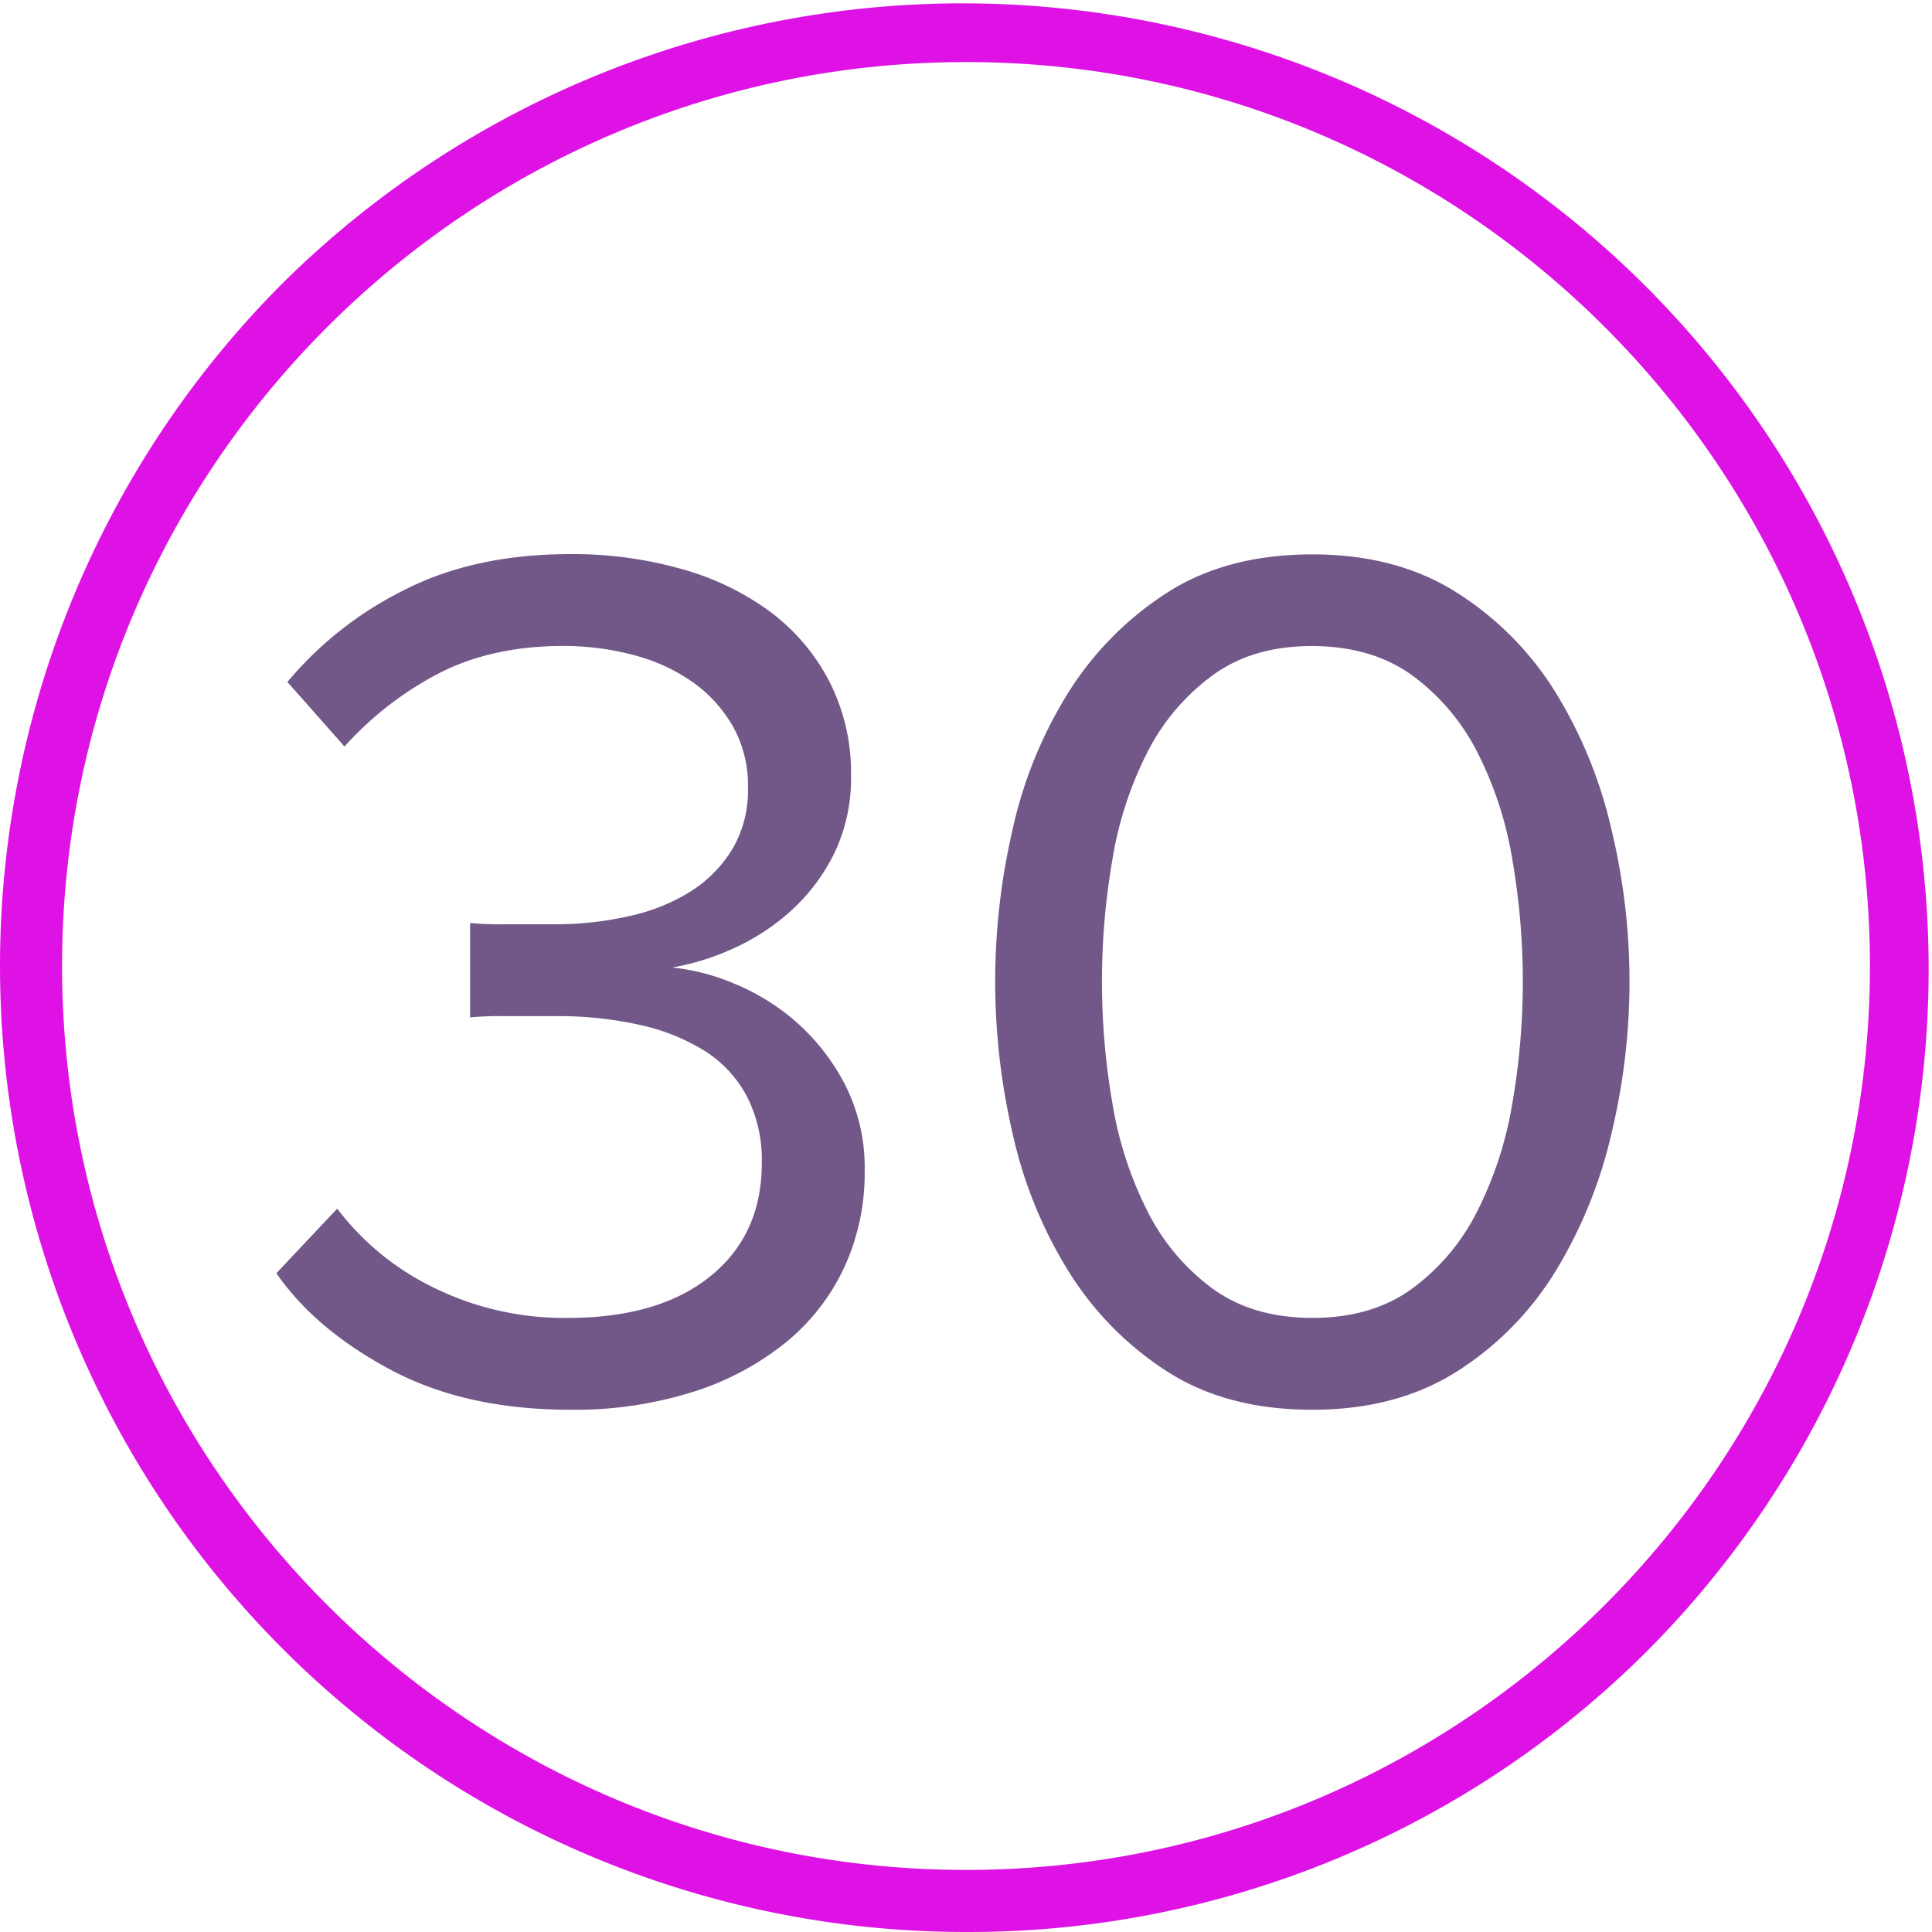
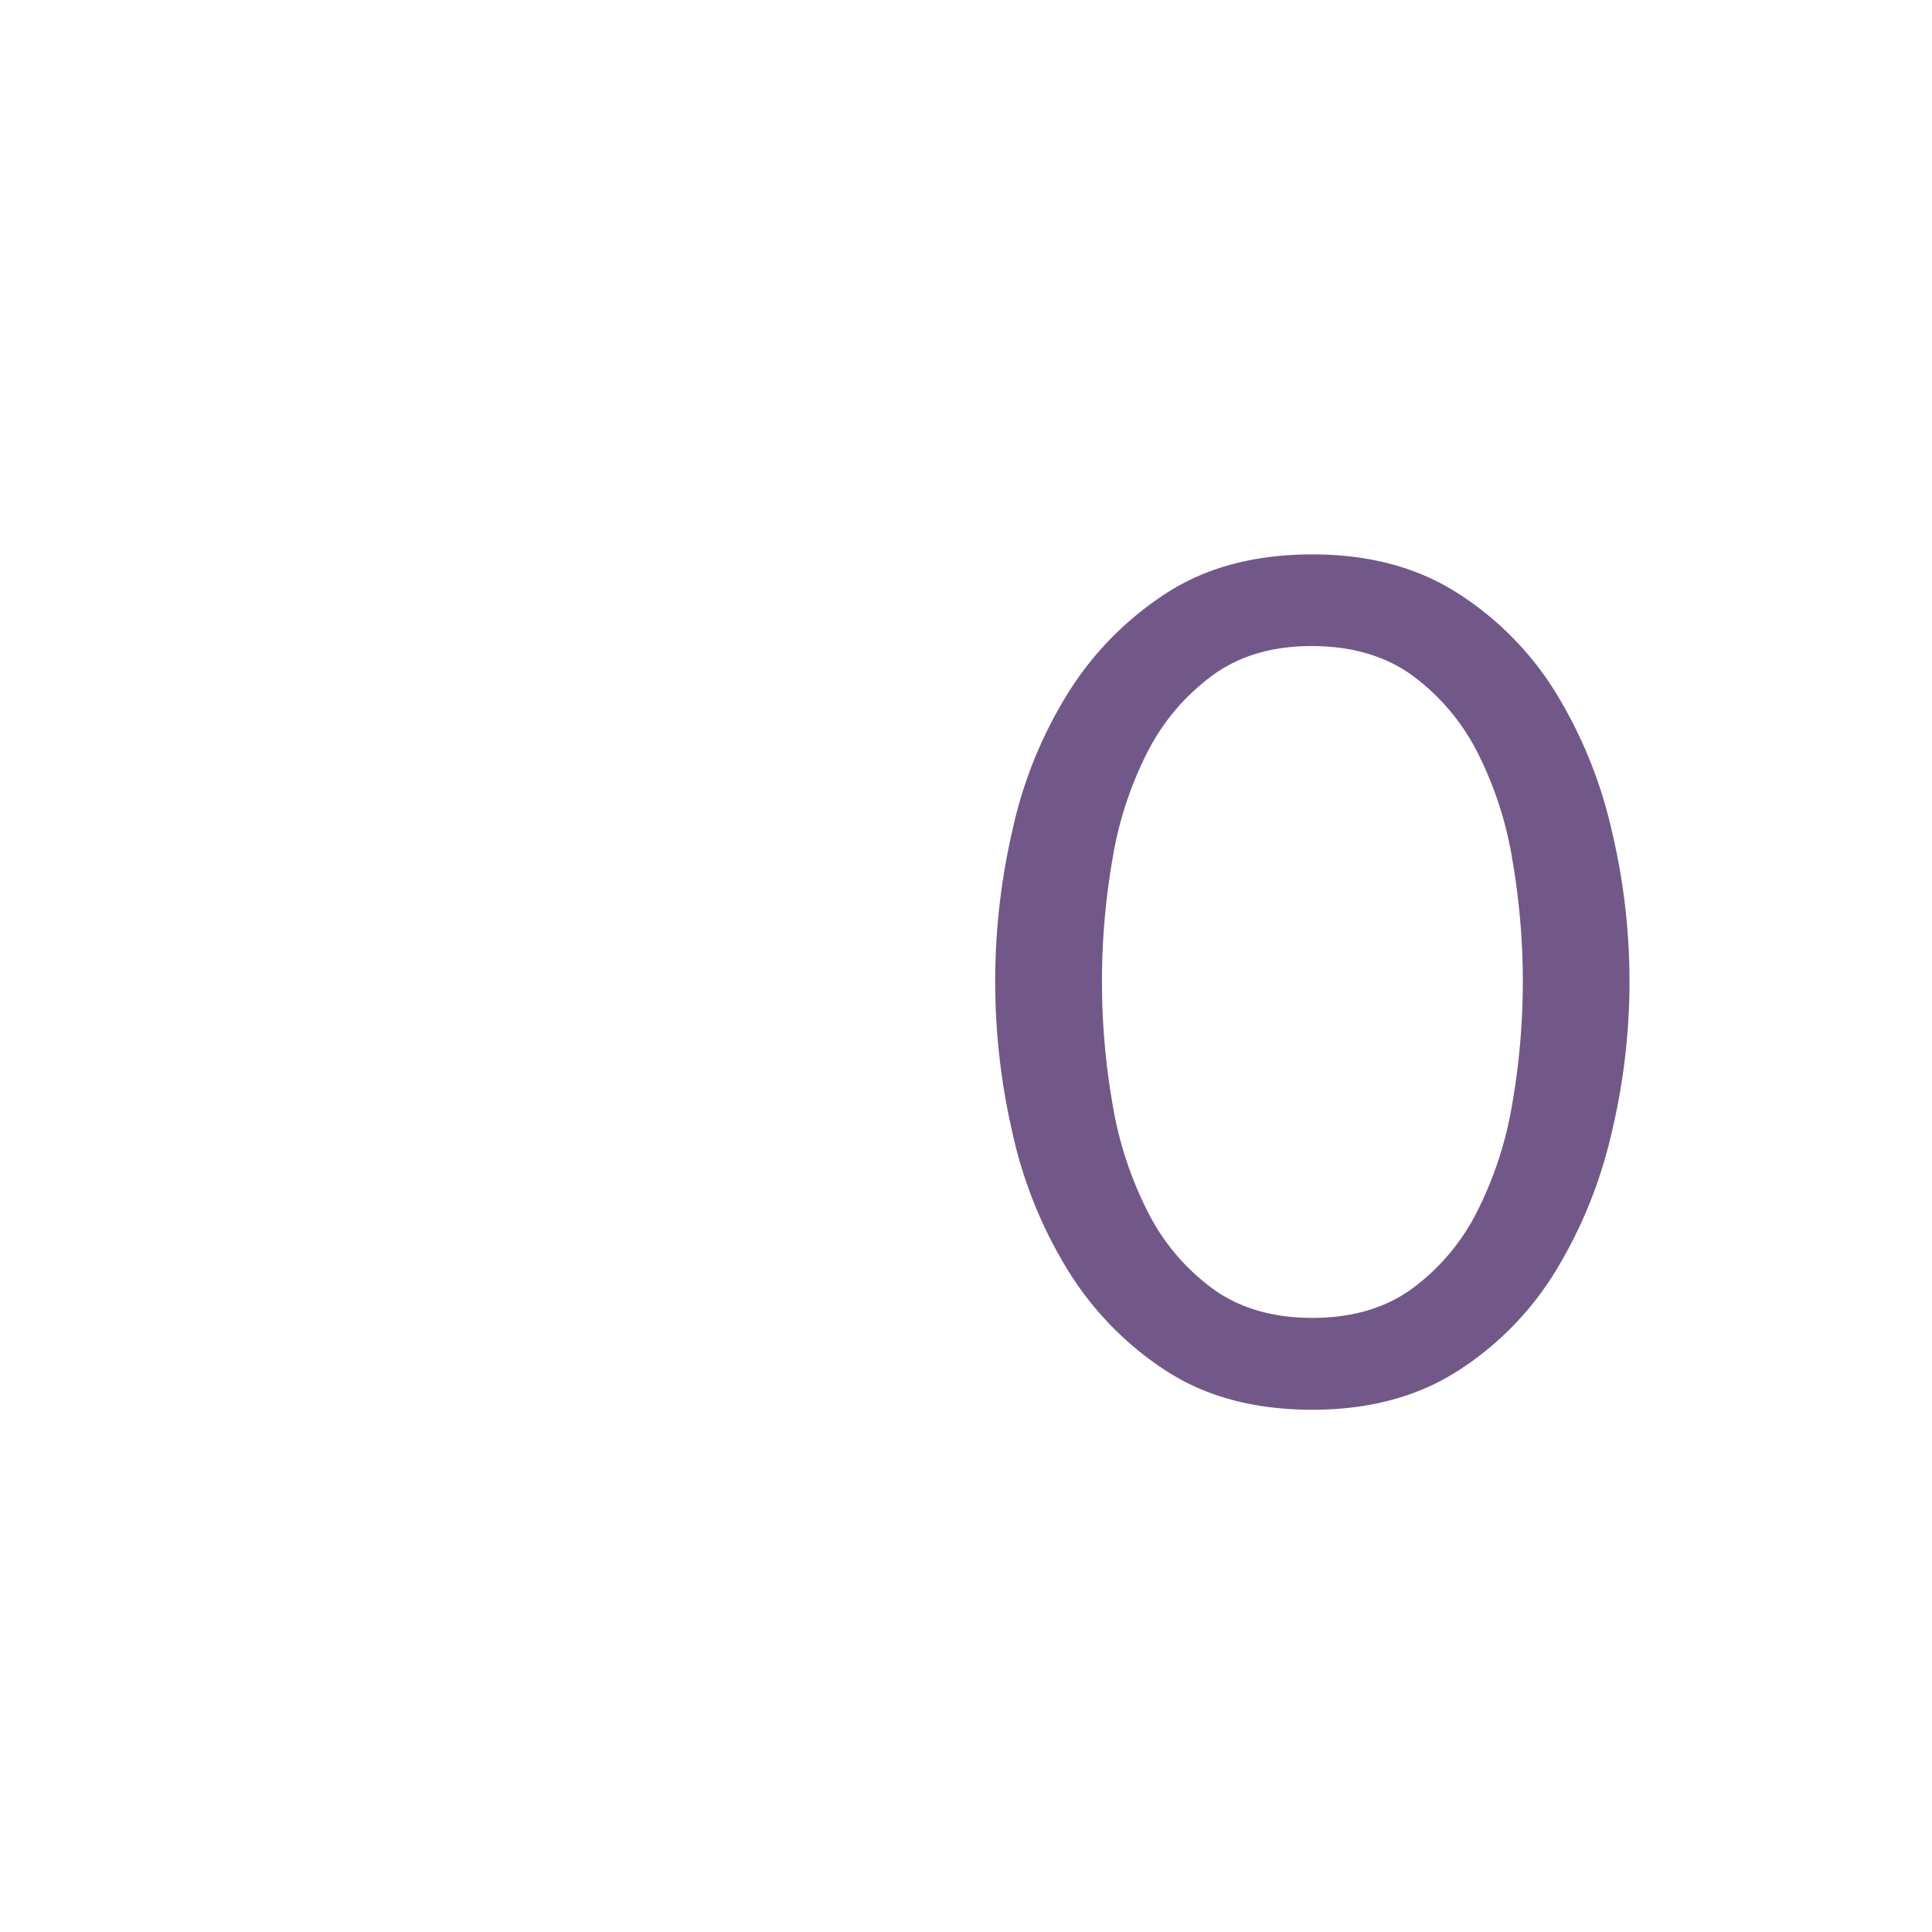
<svg xmlns="http://www.w3.org/2000/svg" viewBox="0 0 466.87 466.87">
  <defs>
    <style>.cls-1{fill:#de12e4;}.cls-2{fill:#725888;}</style>
  </defs>
  <title>Ресурс 6</title>
  <g id="Слой_2" data-name="Слой 2">
    <g id="Слой_1-2" data-name="Слой 1">
-       <path class="cls-1" d="M233.44,466.87A233.44,233.44,0,0,1,68.37,68.37,233.44,233.44,0,0,1,398.5,398.5,231.9,231.9,0,0,1,233.44,466.87Zm0-451.87C113,15,15,113,15,233.44s98,218.43,218.44,218.43,218.43-98,218.43-218.43S353.88,15,233.44,15Z" />
-       <path class="cls-2" d="M137.89,340.67q-25.5,0-43.65-9.75T66.79,307.67l14.7-15.6a64.7,64.7,0,0,0,23.25,19.05,71.16,71.16,0,0,0,32.55,7.35q21.89,0,34.35-10.05T184.09,281a33.65,33.65,0,0,0-3.6-16.05,29,29,0,0,0-10.2-11,49.92,49.92,0,0,0-15.75-6.3,90.75,90.75,0,0,0-20.25-2.1H122a78.65,78.65,0,0,0-8.4.3v-22.8a80.86,80.86,0,0,0,8.55.3h12.15a80.11,80.11,0,0,0,17.85-2,46.25,46.25,0,0,0,14.85-6,31.57,31.57,0,0,0,10-10.2,28,28,0,0,0,3.75-14.85,29.12,29.12,0,0,0-3.6-14.7,33.67,33.67,0,0,0-9.6-10.65,43.64,43.64,0,0,0-14.25-6.6,65.33,65.33,0,0,0-17.25-2.25q-16.5,0-29.1,6.15a80.63,80.63,0,0,0-23.7,18.15l-13.8-15.6a87.22,87.22,0,0,1,27.9-22.05q17.1-8.85,40.5-8.85a96.29,96.29,0,0,1,26.85,3.6,65.86,65.86,0,0,1,21.45,10.35,49.21,49.21,0,0,1,14.25,16.8,48.3,48.3,0,0,1,5.25,22.65,41.76,41.76,0,0,1-4.05,18.9,46.31,46.31,0,0,1-10.35,13.8,53.41,53.41,0,0,1-13.95,9.15,60.33,60.33,0,0,1-14.85,4.65,52.08,52.08,0,0,1,15,3.9,53.71,53.71,0,0,1,15,9.3,52.08,52.08,0,0,1,11.7,15,44.09,44.09,0,0,1,4.8,21,54.32,54.32,0,0,1-4.86,23.1A51.37,51.37,0,0,1,190,324.32a68.27,68.27,0,0,1-22.44,12A95,95,0,0,1,137.89,340.67Z" />
      <path class="cls-2" d="M317.14,340.67q-20.75,0-35.18-9.3a77.11,77.11,0,0,1-23.74-24.15,106.71,106.71,0,0,1-13.52-33.3,162.5,162.5,0,0,1,0-73.5,104.89,104.89,0,0,1,13.52-33.15,77.68,77.68,0,0,1,23.74-24q14.43-9.3,35.18-9.3,20.43,0,35,9.3a75.57,75.57,0,0,1,23.74,24,110,110,0,0,1,13.53,33.15,157.06,157.06,0,0,1,0,73.5,112,112,0,0,1-13.53,33.3,75,75,0,0,1-23.74,24.15Q337.57,340.66,317.14,340.67Zm0-22.2q14.36,0,24.07-7.05a52.18,52.18,0,0,0,15.71-18.6,90.55,90.55,0,0,0,8.52-26.1,172.49,172.49,0,0,0,0-59.1,88.56,88.56,0,0,0-8.52-26,52.53,52.53,0,0,0-15.71-18.45q-9.72-7-24.07-7.05t-24.08,7.05a52.43,52.43,0,0,0-15.71,18.45,88,88,0,0,0-8.52,26,173.16,173.16,0,0,0,0,59.1,89.94,89.94,0,0,0,8.52,26.1,52.08,52.08,0,0,0,15.71,18.6Q302.77,318.47,317.14,318.47Z" />
    </g>
  </g>
</svg>